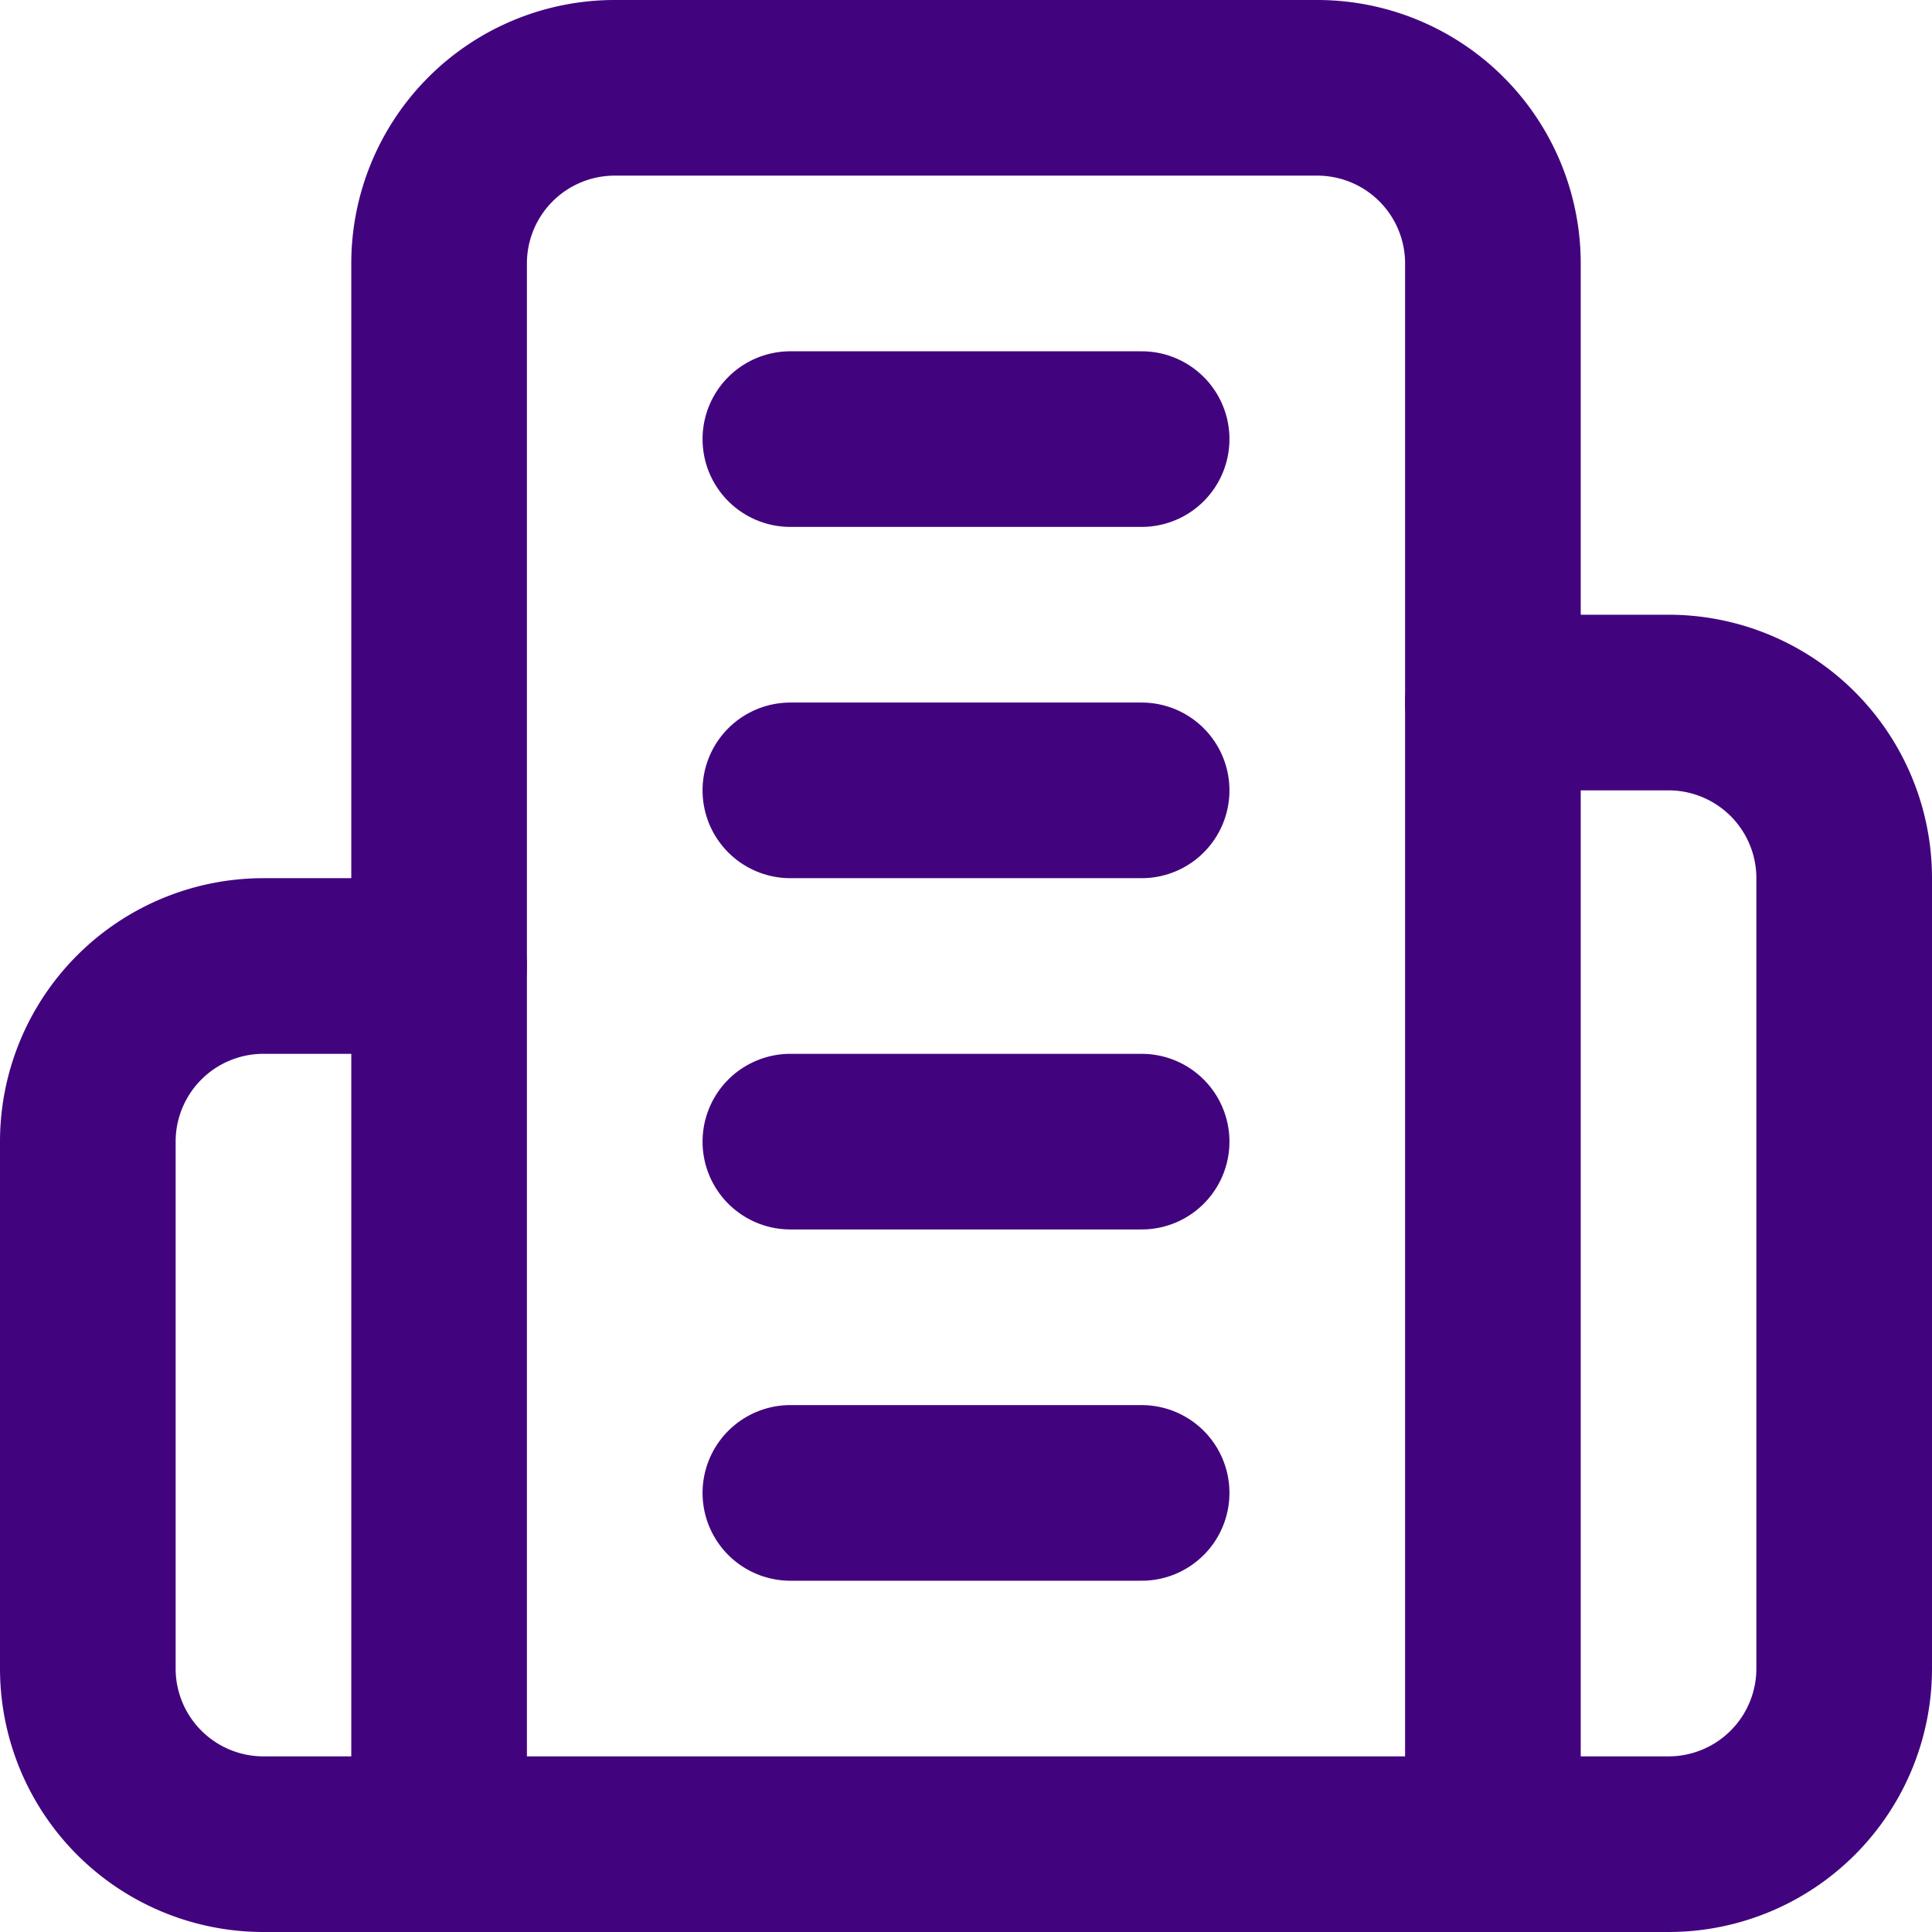
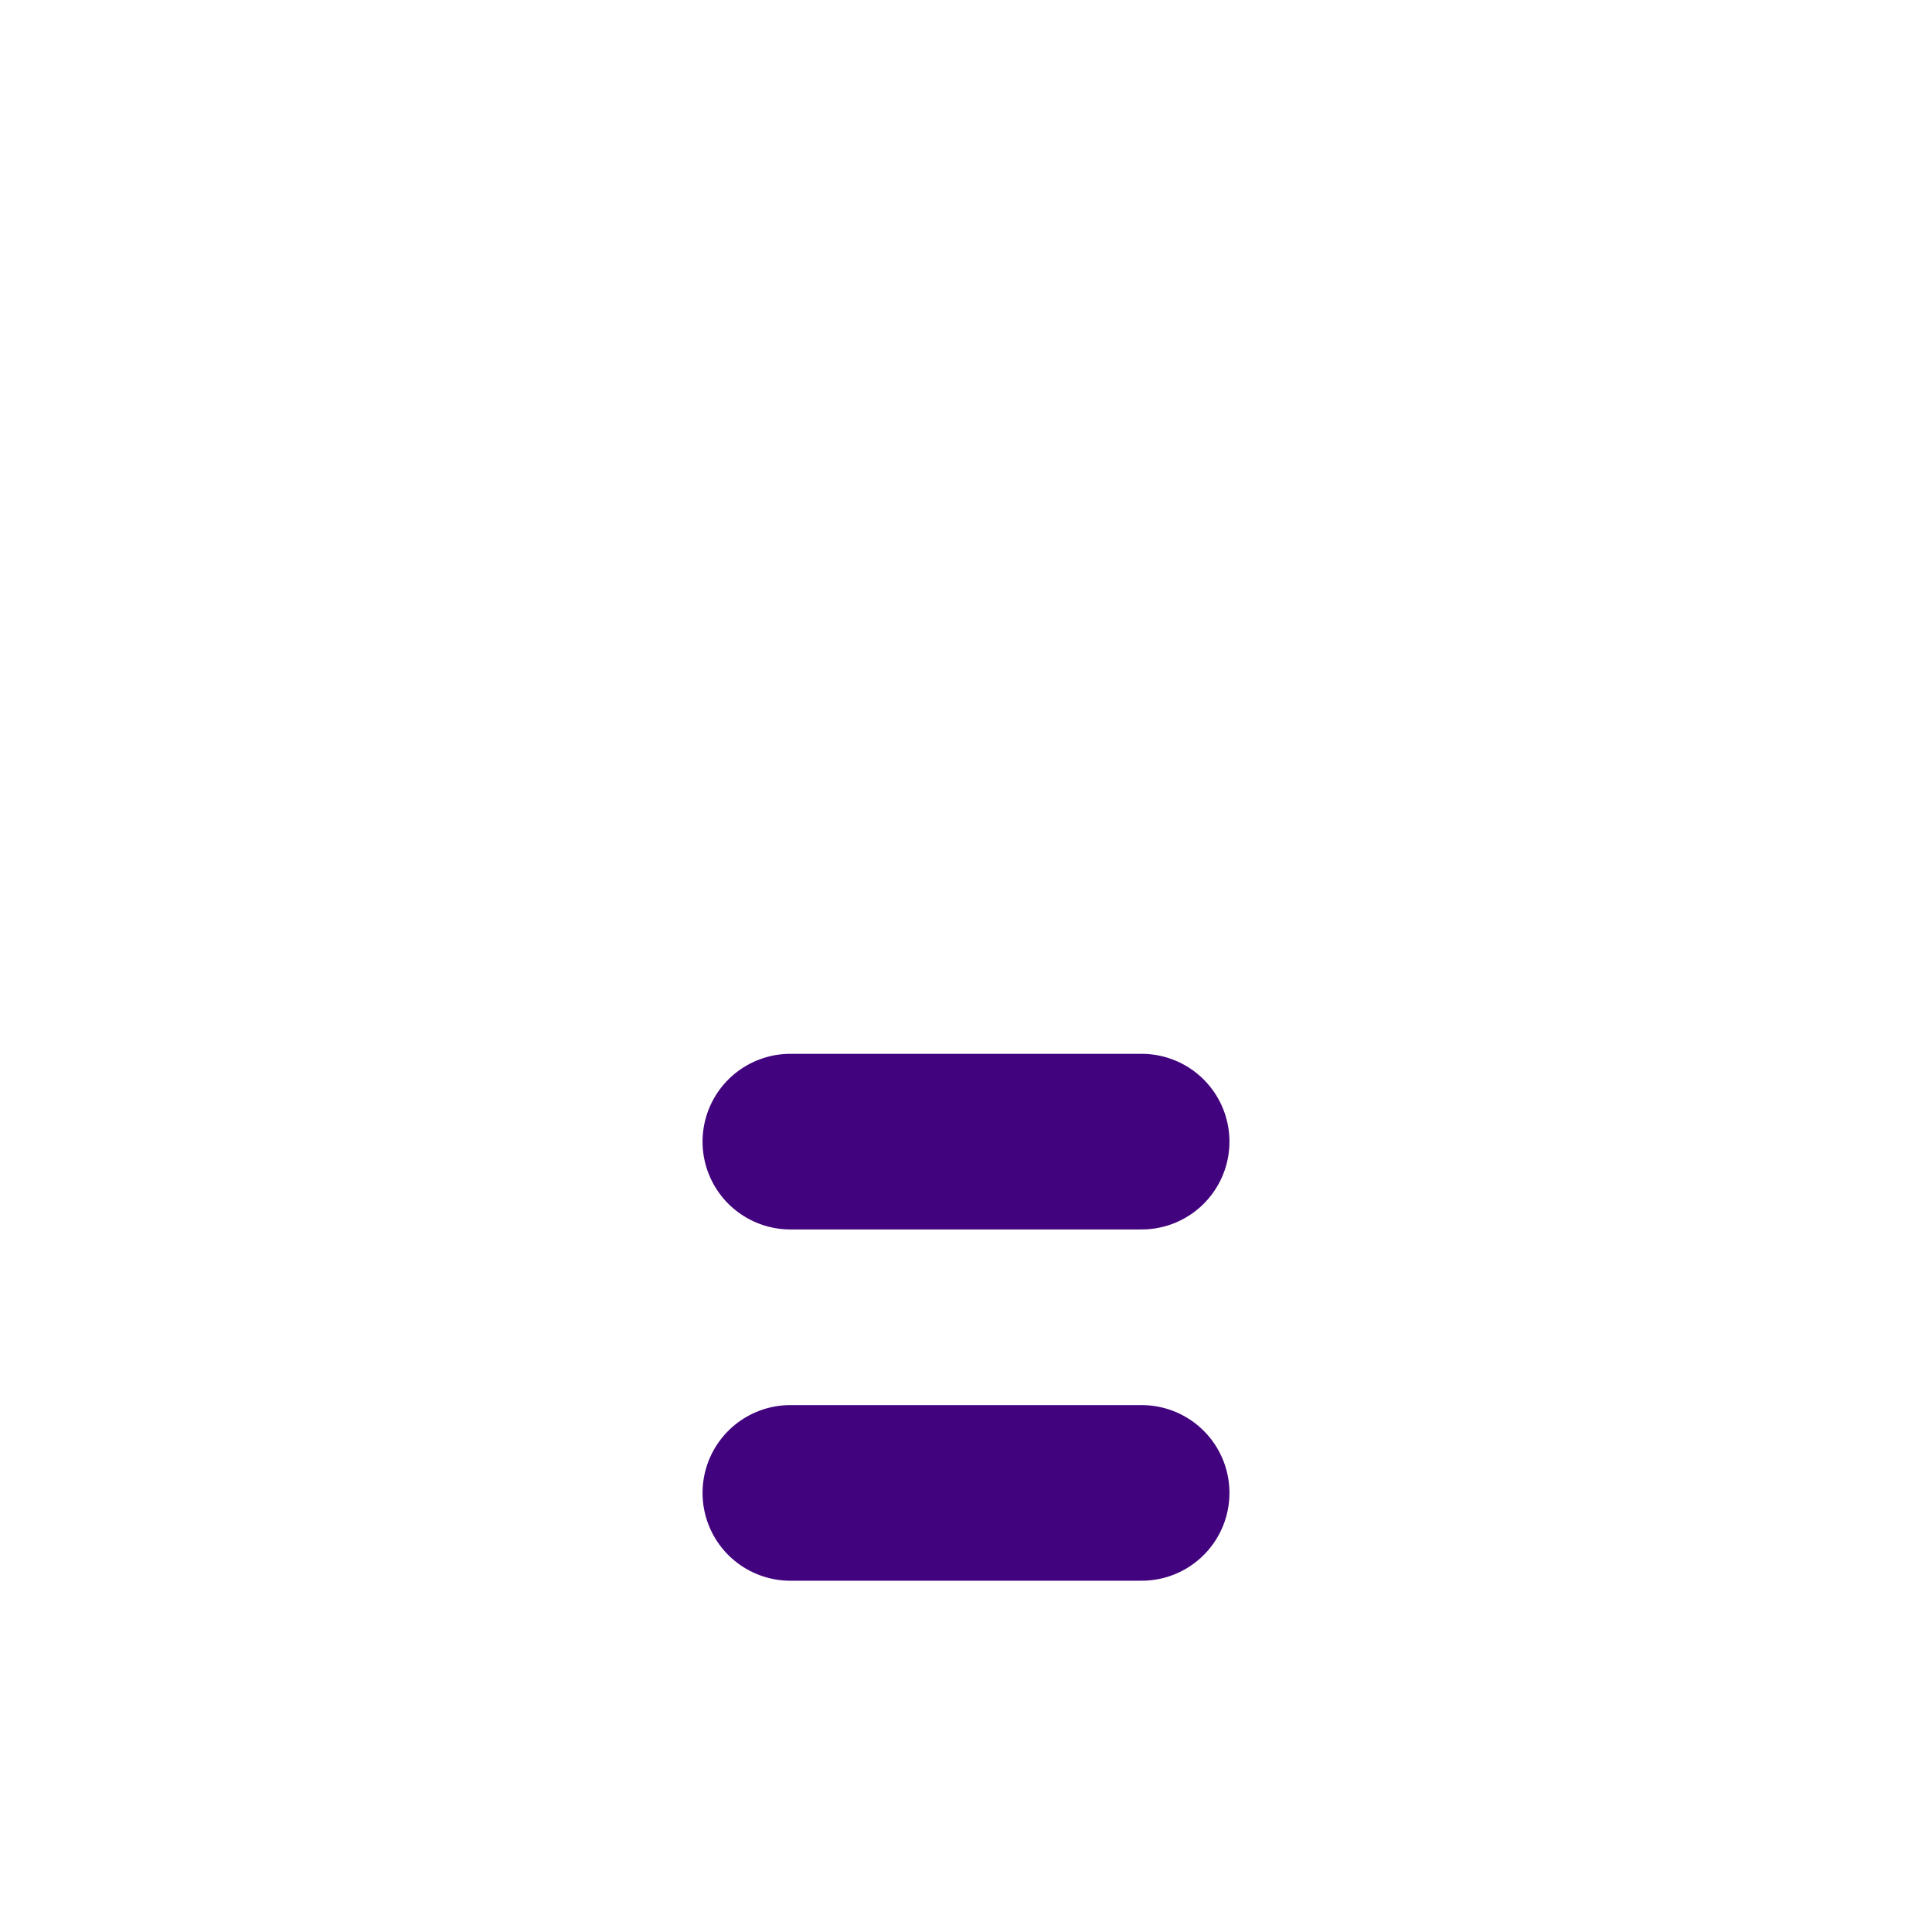
<svg xmlns="http://www.w3.org/2000/svg" width="22" height="22" viewBox="0 0 22 22">
  <g id="Raggruppa_80" data-name="Raggruppa 80" transform="translate(-1 -1)">
-     <path id="Tracciato_30" data-name="Tracciato 30" d="M6,22V4A2,2,0,0,1,8,2h8a2,2,0,0,1,2,2V22Z" fill="none" stroke="#42047e" stroke-linecap="round" stroke-linejoin="round" stroke-width="2" />
-     <path id="Tracciato_31" data-name="Tracciato 31" d="M6,12H4a2,2,0,0,0-2,2v6a2,2,0,0,0,2,2H6" fill="none" stroke="#42047e" stroke-linecap="round" stroke-linejoin="round" stroke-width="2" />
-     <path id="Tracciato_32" data-name="Tracciato 32" d="M18,9h2a2,2,0,0,1,2,2v9a2,2,0,0,1-2,2H18" fill="none" stroke="#42047e" stroke-linecap="round" stroke-linejoin="round" stroke-width="2" />
-     <path id="Tracciato_33" data-name="Tracciato 33" d="M10,6h4" fill="none" stroke="#42047e" stroke-linecap="round" stroke-linejoin="round" stroke-width="2" />
-     <path id="Tracciato_34" data-name="Tracciato 34" d="M10,10h4" fill="none" stroke="#42047e" stroke-linecap="round" stroke-linejoin="round" stroke-width="2" />
    <path id="Tracciato_35" data-name="Tracciato 35" d="M10,14h4" fill="none" stroke="#42047e" stroke-linecap="round" stroke-linejoin="round" stroke-width="2" />
    <path id="Tracciato_36" data-name="Tracciato 36" d="M10,18h4" fill="none" stroke="#42047e" stroke-linecap="round" stroke-linejoin="round" stroke-width="2" />
  </g>
</svg>